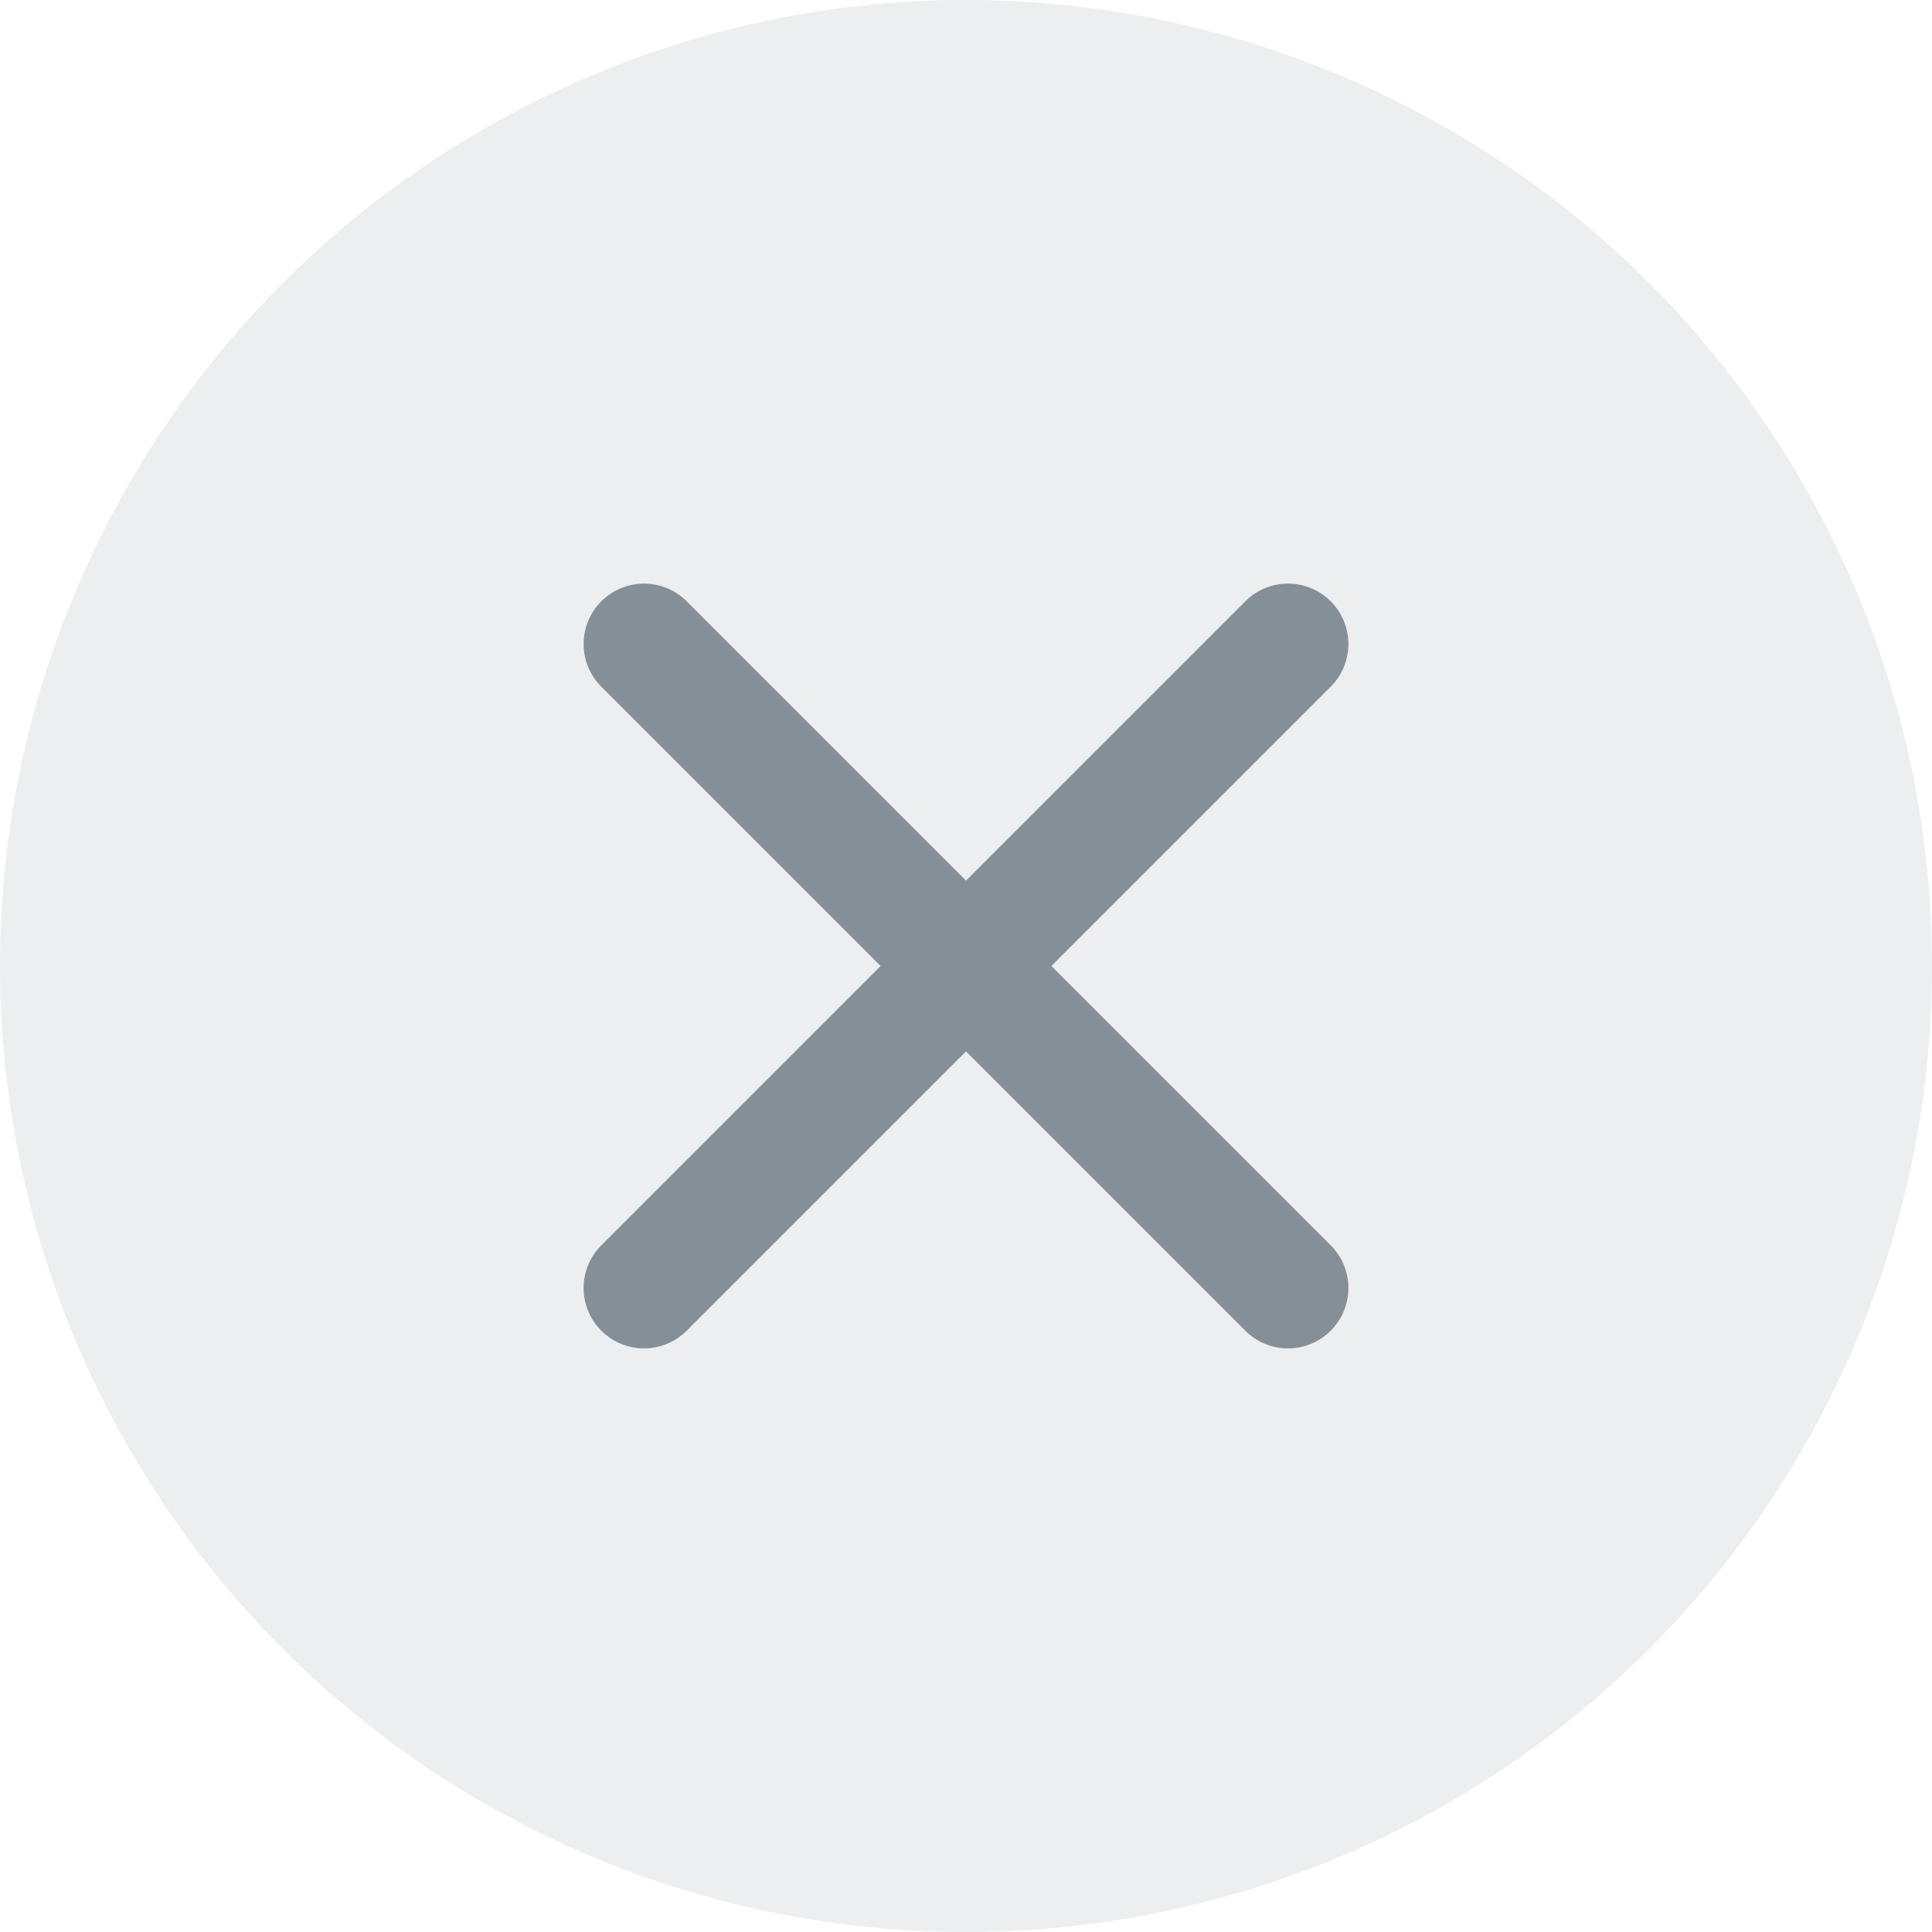
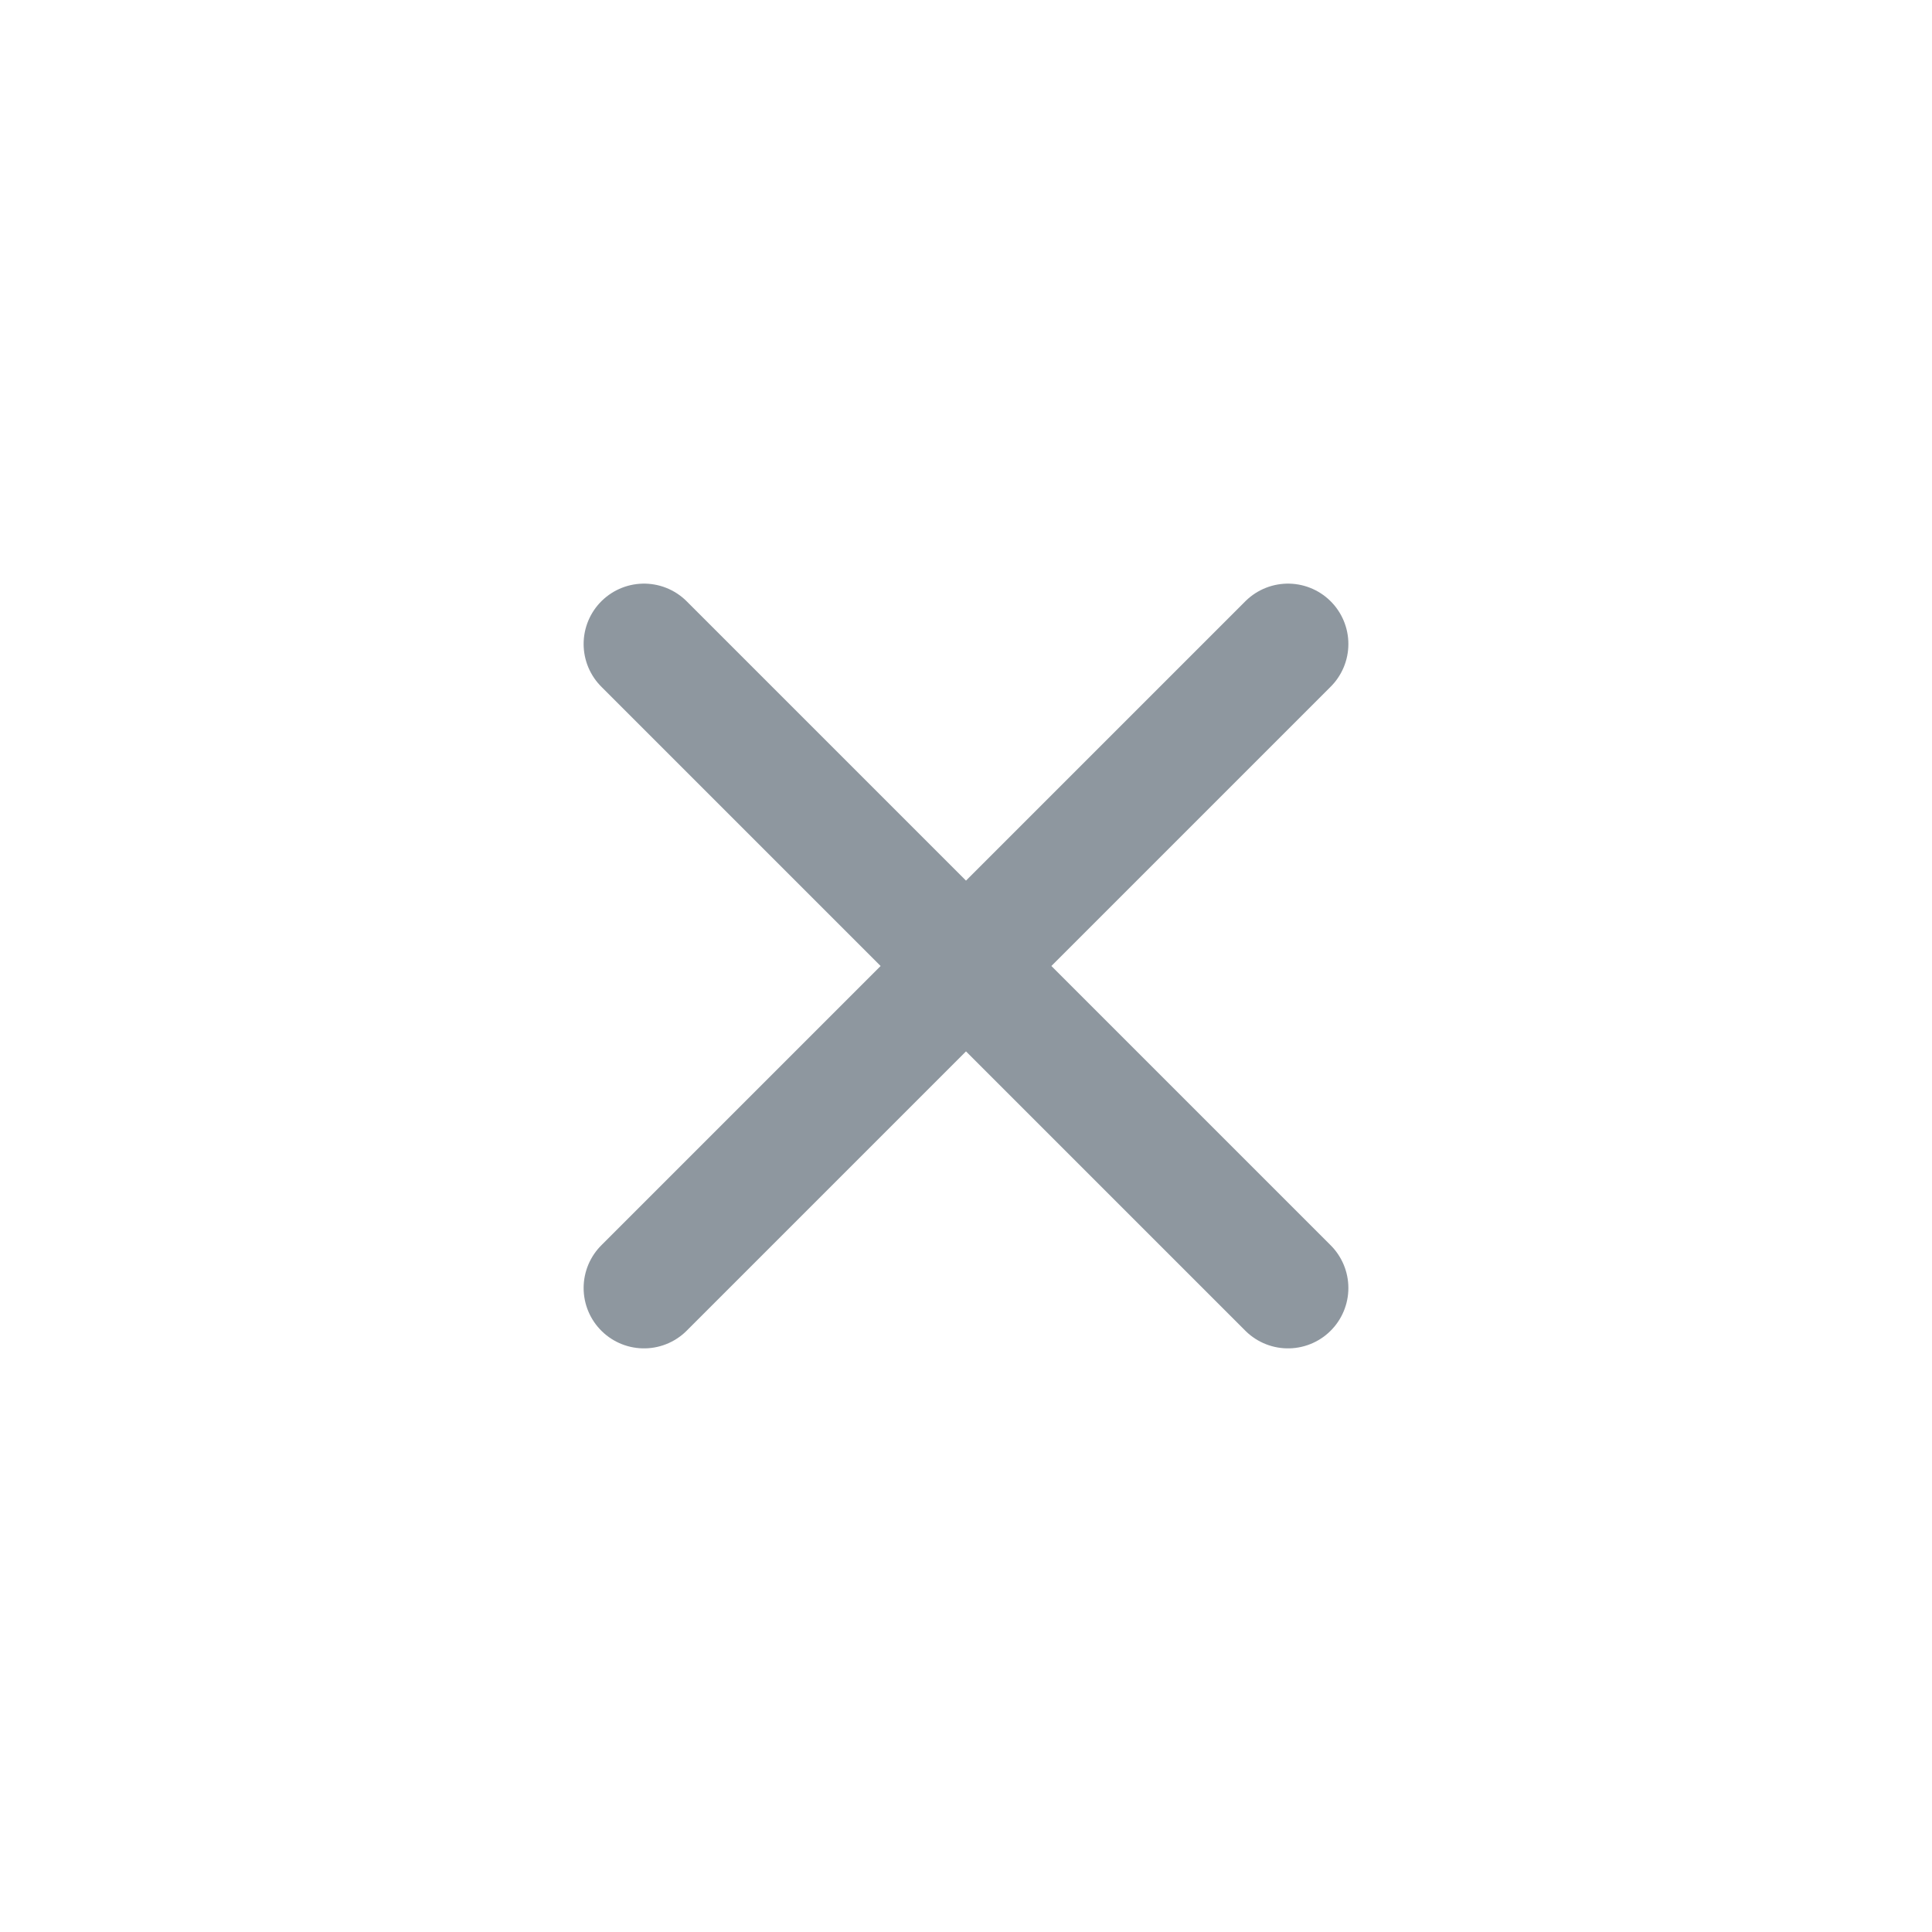
<svg xmlns="http://www.w3.org/2000/svg" width="24" height="24" viewBox="0 0 24 24">
  <g fill="none" fill-rule="evenodd">
-     <circle fill="#1E3140" opacity=".08" cx="12" cy="12" r="12" />
    <path d="m8 8 8 8m0-8-8 8" stroke="#1E3140" stroke-width="1.5" opacity=".5" stroke-linecap="round" />
  </g>
</svg>